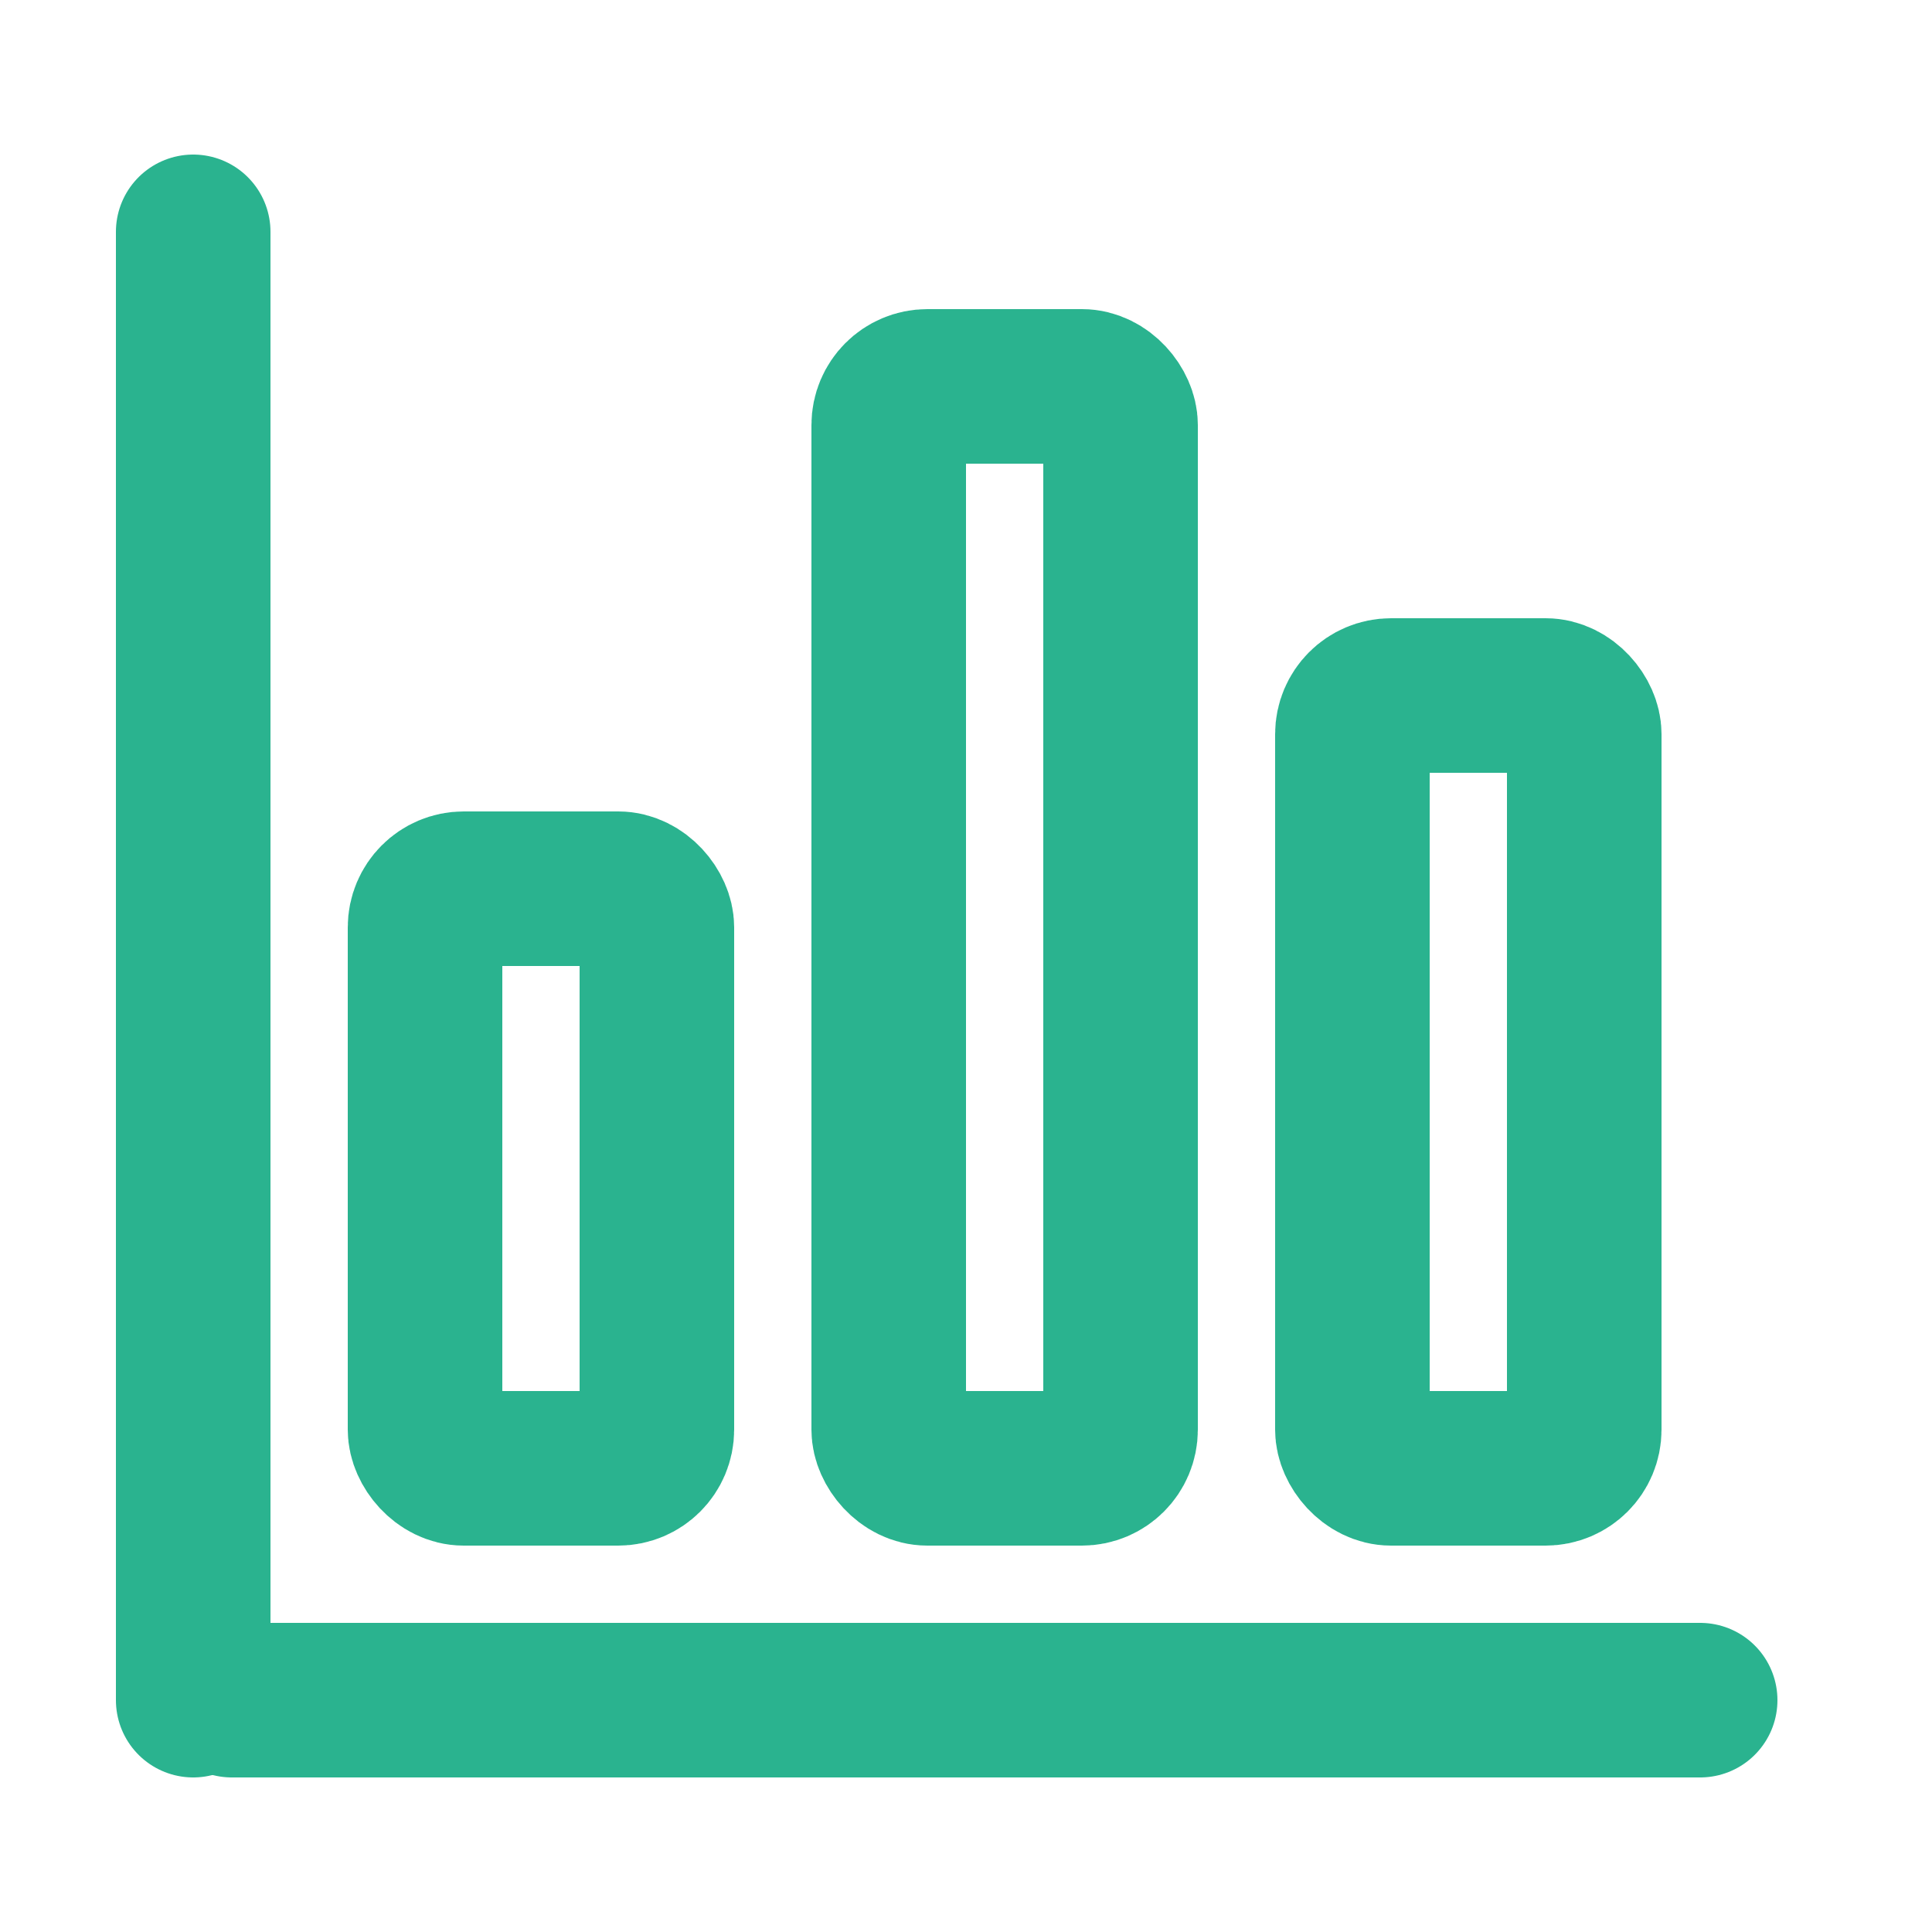
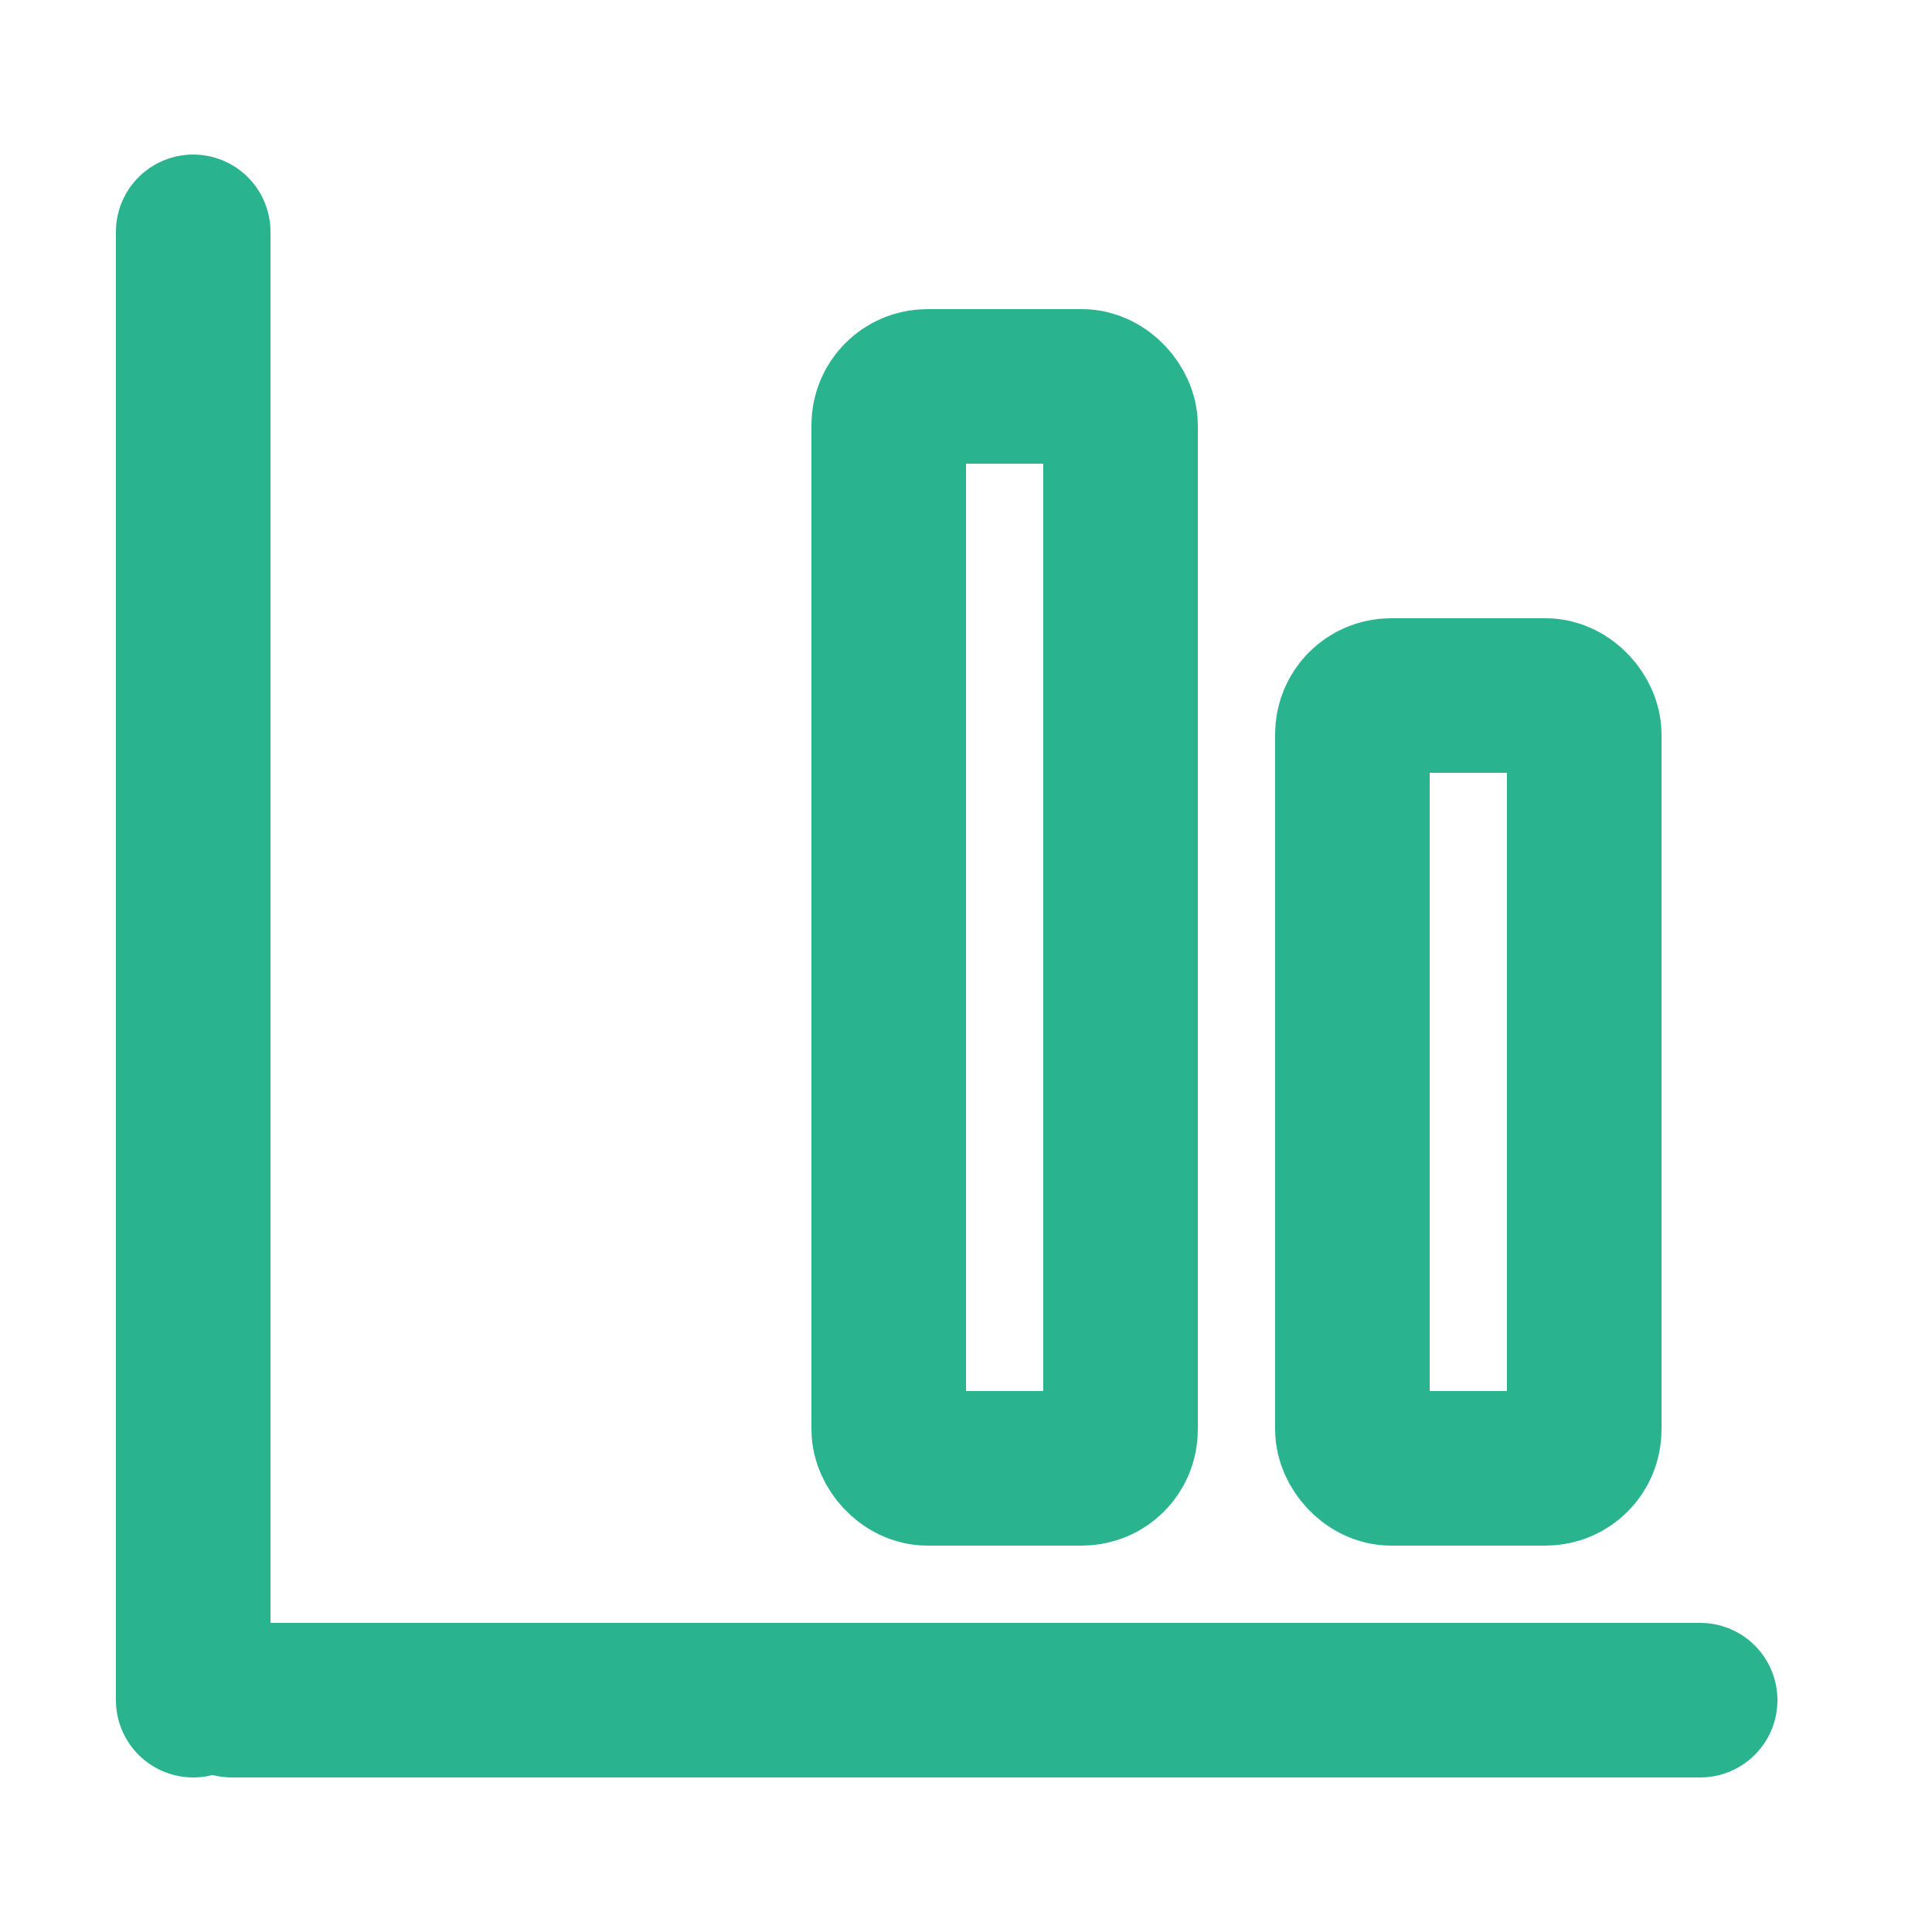
<svg xmlns="http://www.w3.org/2000/svg" width="50" height="50" viewBox="0 0 50 50" fill="none">
  <line x1="5" y1="6" x2="5" y2="44" stroke="#2AB38F" stroke-width="4" stroke-linecap="round" />
  <line x1="44" y1="44" x2="6" y2="44" stroke="#2AB38F" stroke-width="4" stroke-linecap="round" />
-   <rect x="11" y="23" width="6" height="15" rx="1" stroke="#2AB38F" stroke-width="4" stroke-linecap="round" />
  <rect x="23" y="10" width="6" height="28" rx="1" stroke="#2AB38F" stroke-width="4" stroke-linecap="round" />
  <rect x="35" y="18" width="6" height="20" rx="1" stroke="#2AB38F" stroke-width="4" stroke-linecap="round" />
</svg>